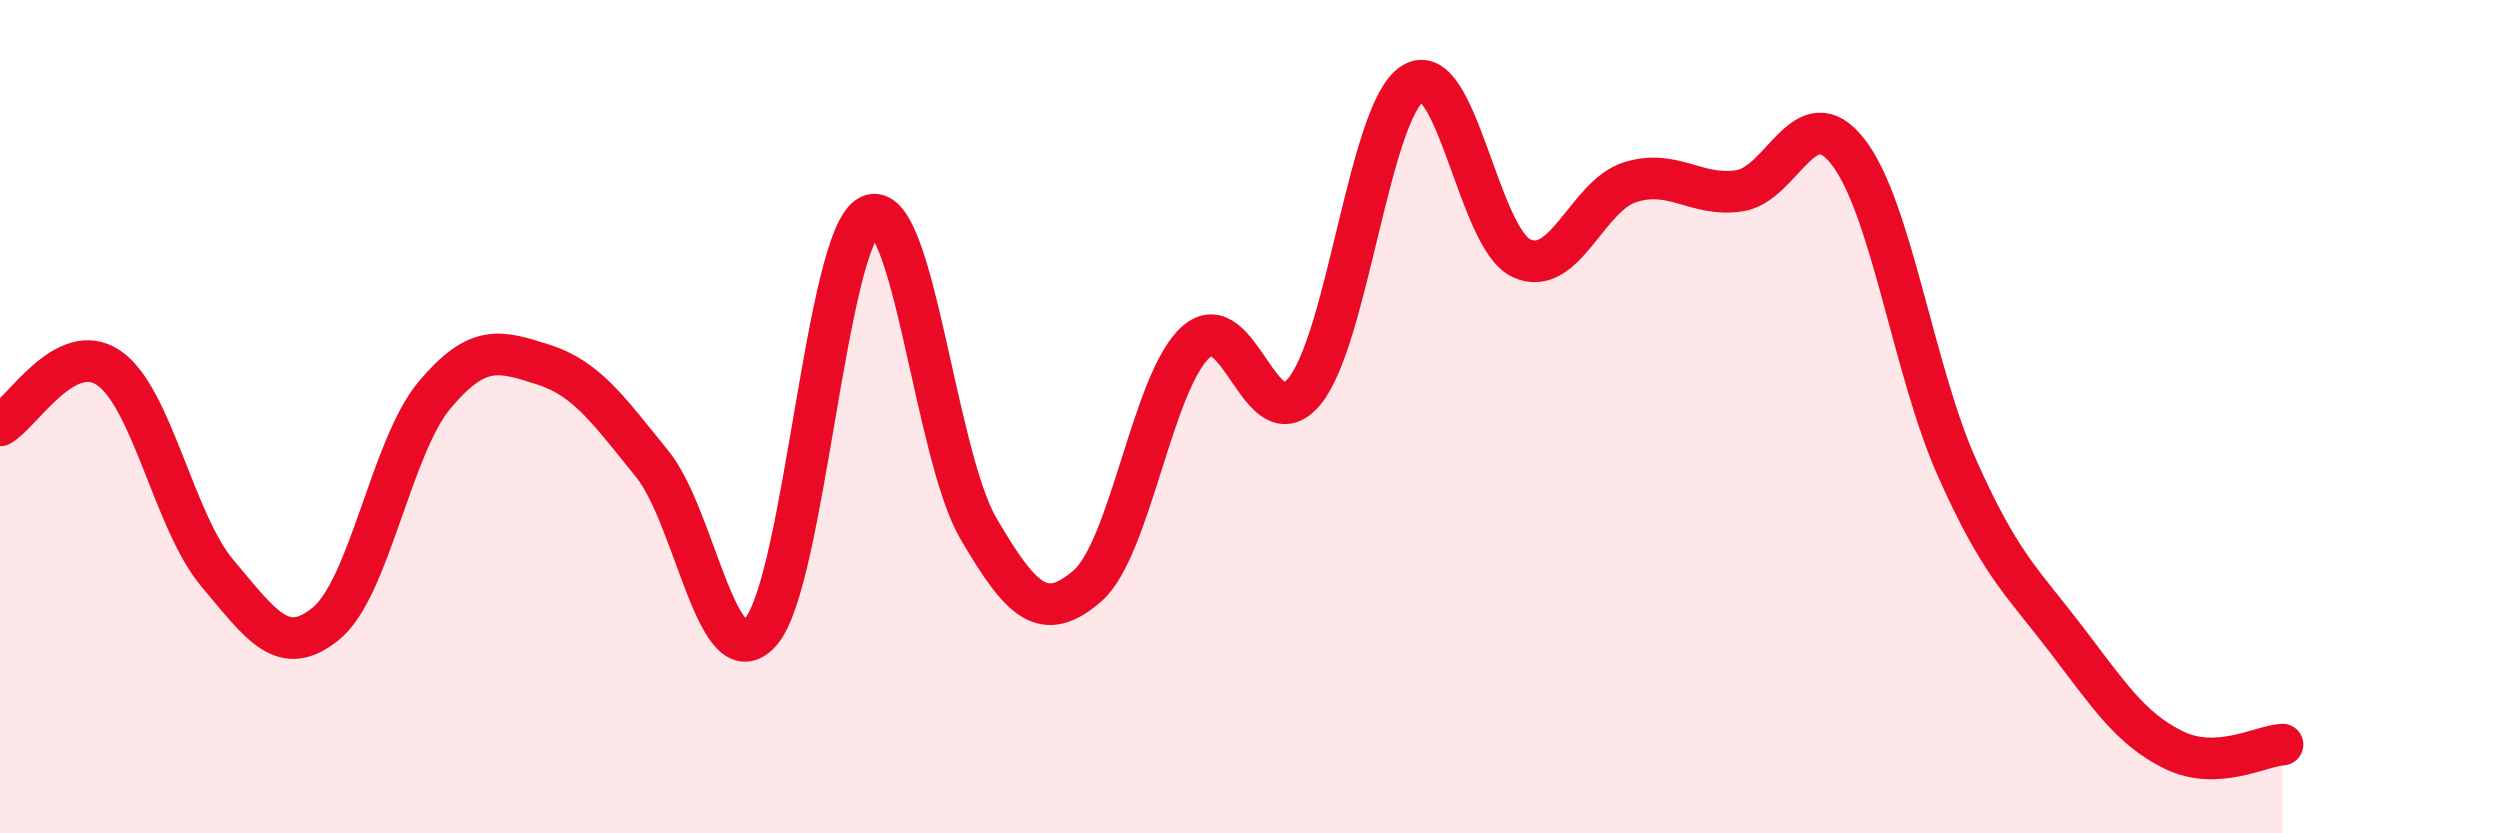
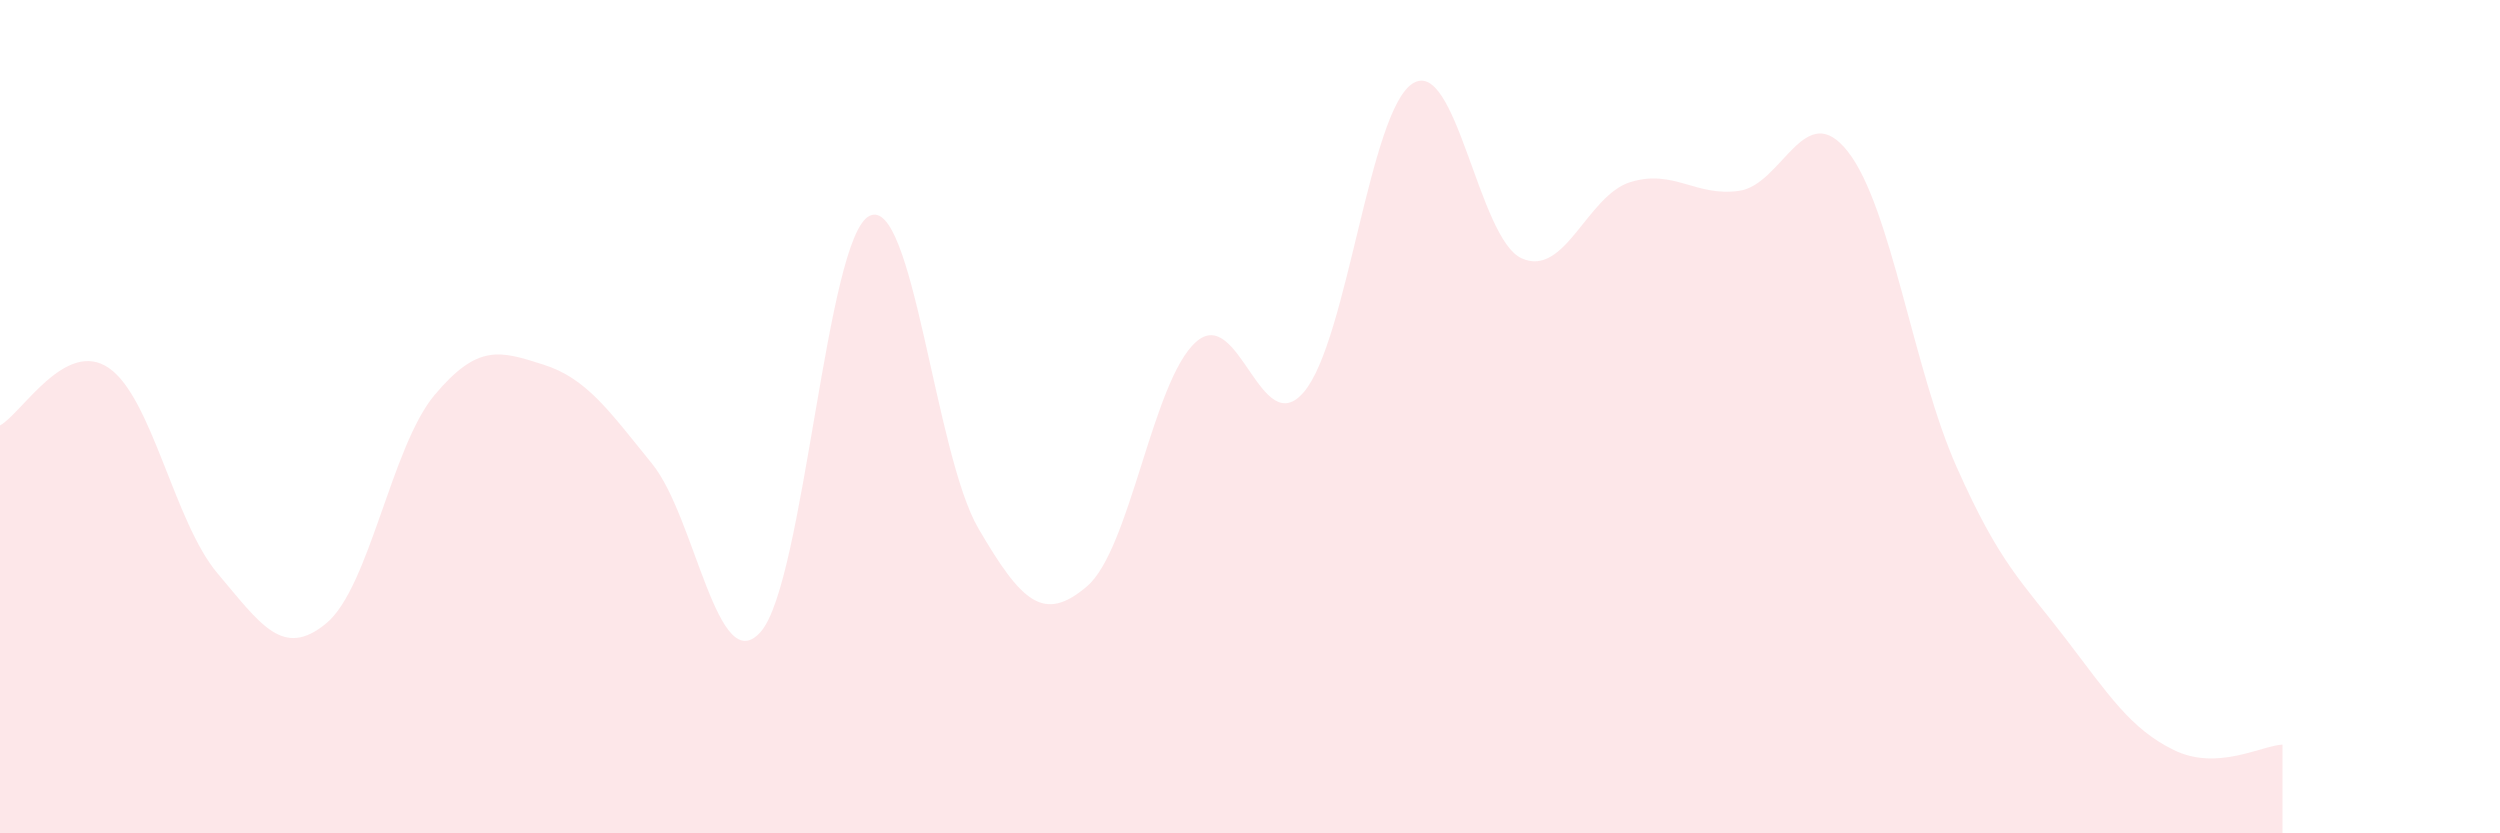
<svg xmlns="http://www.w3.org/2000/svg" width="60" height="20" viewBox="0 0 60 20">
  <path d="M 0,10.21 C 0.52,9.93 1.57,8.12 2.61,8.83 C 3.65,9.54 4.18,12.53 5.22,13.76 C 6.26,14.99 6.79,15.82 7.83,14.96 C 8.87,14.1 9.39,10.72 10.43,9.48 C 11.47,8.24 12,8.42 13.04,8.75 C 14.08,9.08 14.61,9.85 15.65,11.13 C 16.69,12.41 17.22,16.35 18.26,15.16 C 19.3,13.97 19.83,5.68 20.87,5.18 C 21.91,4.68 22.44,10.9 23.48,12.68 C 24.52,14.46 25.05,14.96 26.09,14.07 C 27.13,13.18 27.66,9.14 28.7,8.21 C 29.74,7.28 30.26,10.64 31.3,9.4 C 32.34,8.16 32.87,2.64 33.91,2 C 34.95,1.36 35.48,5.73 36.52,6.2 C 37.56,6.67 38.09,4.69 39.13,4.37 C 40.17,4.05 40.7,4.73 41.74,4.58 C 42.78,4.43 43.31,2.31 44.35,3.64 C 45.39,4.97 45.92,8.87 46.96,11.21 C 48,13.55 48.53,13.96 49.57,15.32 C 50.61,16.68 51.13,17.49 52.17,18 C 53.21,18.51 54.26,17.9 54.78,17.87L54.78 20L0 20Z" fill="#EB0A25" opacity="0.1" stroke-linecap="round" stroke-linejoin="round" />
-   <path d="M 0,10.21 C 0.52,9.93 1.57,8.12 2.61,8.83 C 3.65,9.54 4.18,12.53 5.22,13.76 C 6.26,14.99 6.79,15.82 7.83,14.96 C 8.87,14.1 9.39,10.72 10.43,9.48 C 11.47,8.24 12,8.42 13.04,8.75 C 14.08,9.08 14.61,9.85 15.65,11.13 C 16.69,12.41 17.22,16.35 18.26,15.16 C 19.3,13.97 19.83,5.68 20.87,5.18 C 21.91,4.68 22.44,10.9 23.48,12.68 C 24.52,14.46 25.05,14.96 26.09,14.07 C 27.13,13.18 27.66,9.14 28.7,8.21 C 29.74,7.28 30.26,10.64 31.3,9.4 C 32.34,8.16 32.87,2.64 33.91,2 C 34.95,1.36 35.48,5.73 36.52,6.2 C 37.56,6.67 38.09,4.69 39.13,4.37 C 40.17,4.05 40.7,4.73 41.74,4.58 C 42.78,4.43 43.31,2.31 44.35,3.64 C 45.39,4.97 45.92,8.87 46.96,11.21 C 48,13.55 48.53,13.96 49.57,15.32 C 50.61,16.68 51.13,17.49 52.17,18 C 53.21,18.51 54.26,17.9 54.78,17.87" stroke="#EB0A25" stroke-width="1" fill="none" stroke-linecap="round" stroke-linejoin="round" />
</svg>